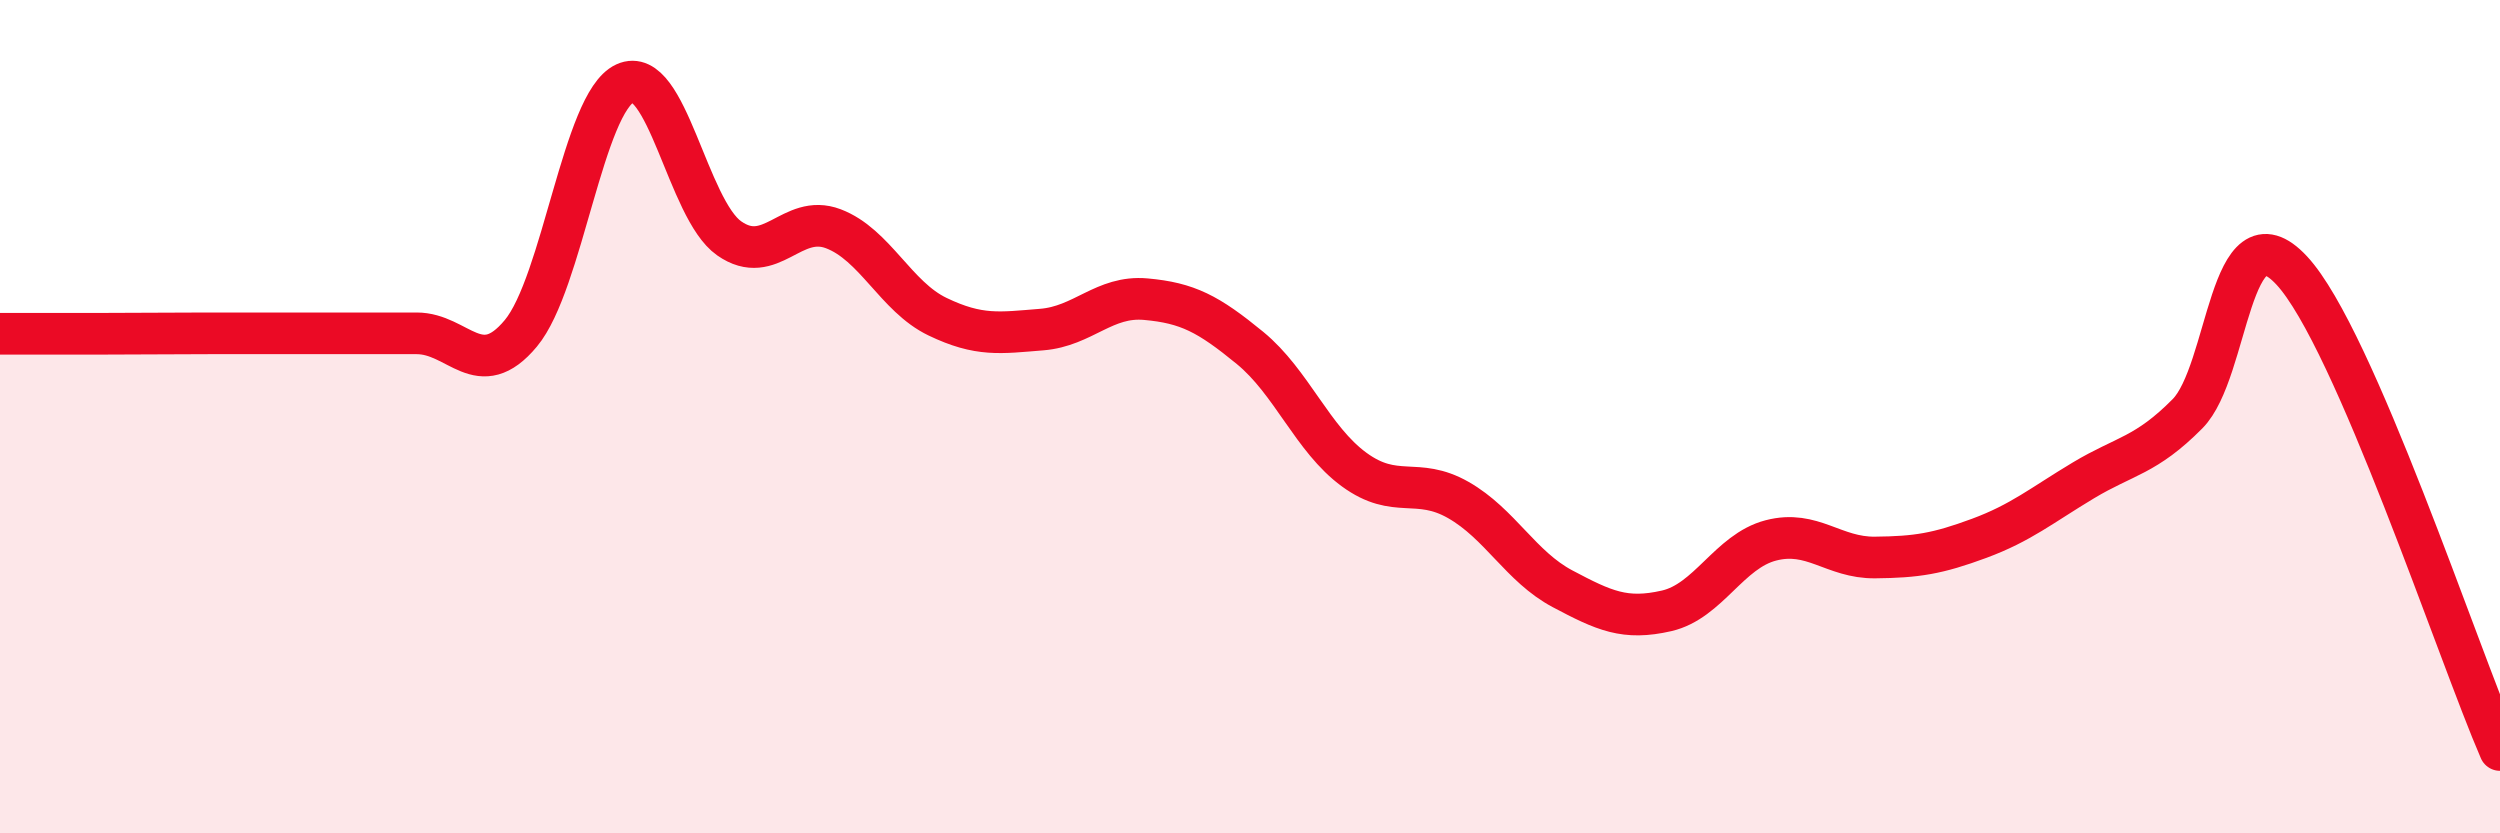
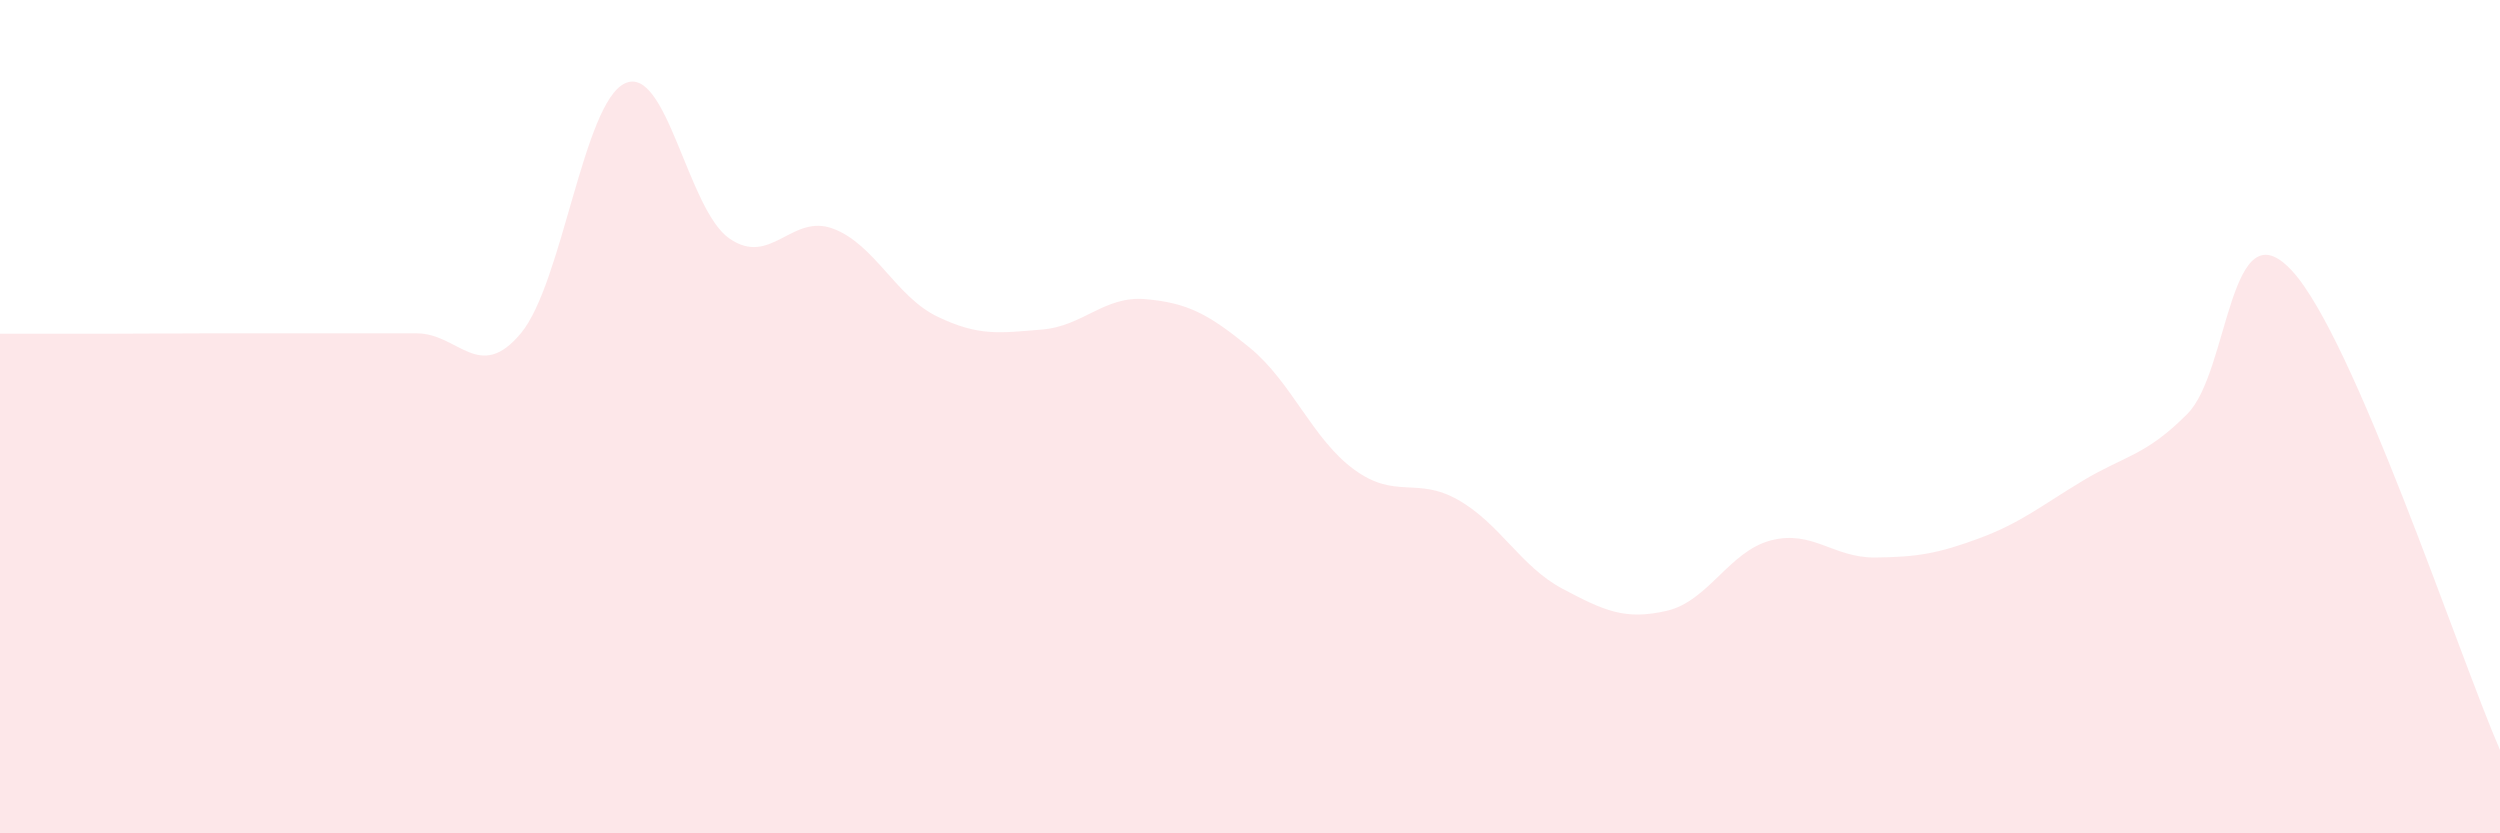
<svg xmlns="http://www.w3.org/2000/svg" width="60" height="20" viewBox="0 0 60 20">
  <path d="M 0,8.01 C 0.5,8.01 1.5,8.01 2.5,8.01 C 3.5,8.01 4,8 5,8 C 6,8 6.5,8 7.5,8 C 8.5,8 9,8 10,8 C 11,8 11.5,9.2 12.5,8 C 13.5,6.8 14,2.46 15,2 C 16,1.54 16.5,5.02 17.5,5.72 C 18.5,6.42 19,5.11 20,5.49 C 21,5.87 21.5,7.12 22.5,7.6 C 23.5,8.08 24,7.99 25,7.91 C 26,7.83 26.5,7.09 27.5,7.18 C 28.5,7.27 29,7.53 30,8.35 C 31,9.17 31.5,10.54 32.5,11.27 C 33.5,12 34,11.43 35,12 C 36,12.57 36.5,13.6 37.5,14.13 C 38.5,14.66 39,14.89 40,14.66 C 41,14.43 41.5,13.23 42.5,12.97 C 43.5,12.71 44,13.39 45,13.38 C 46,13.37 46.5,13.29 47.5,12.92 C 48.5,12.55 49,12.13 50,11.53 C 51,10.93 51.5,10.94 52.5,9.93 C 53.5,8.92 53.5,4.88 55,6.49 C 56.5,8.1 59,15.7 60,18L60 20L0 20Z" fill="#EB0A25" opacity="0.1" stroke-linecap="round" stroke-linejoin="round" />
-   <path d="M 0,8.01 C 0.5,8.01 1.5,8.01 2.5,8.01 C 3.5,8.01 4,8 5,8 C 6,8 6.5,8 7.5,8 C 8.5,8 9,8 10,8 C 11,8 11.5,9.2 12.5,8 C 13.5,6.8 14,2.46 15,2 C 16,1.54 16.5,5.02 17.5,5.72 C 18.5,6.42 19,5.11 20,5.49 C 21,5.87 21.5,7.12 22.5,7.6 C 23.5,8.08 24,7.99 25,7.91 C 26,7.83 26.5,7.09 27.5,7.18 C 28.5,7.27 29,7.53 30,8.35 C 31,9.17 31.5,10.54 32.5,11.27 C 33.5,12 34,11.43 35,12 C 36,12.57 36.5,13.6 37.5,14.13 C 38.5,14.66 39,14.89 40,14.66 C 41,14.43 41.5,13.23 42.5,12.97 C 43.5,12.71 44,13.39 45,13.38 C 46,13.37 46.5,13.29 47.5,12.92 C 48.5,12.55 49,12.13 50,11.53 C 51,10.93 51.5,10.94 52.5,9.93 C 53.5,8.92 53.5,4.88 55,6.49 C 56.5,8.1 59,15.7 60,18" stroke="#EB0A25" stroke-width="1" fill="none" stroke-linecap="round" stroke-linejoin="round" />
</svg>